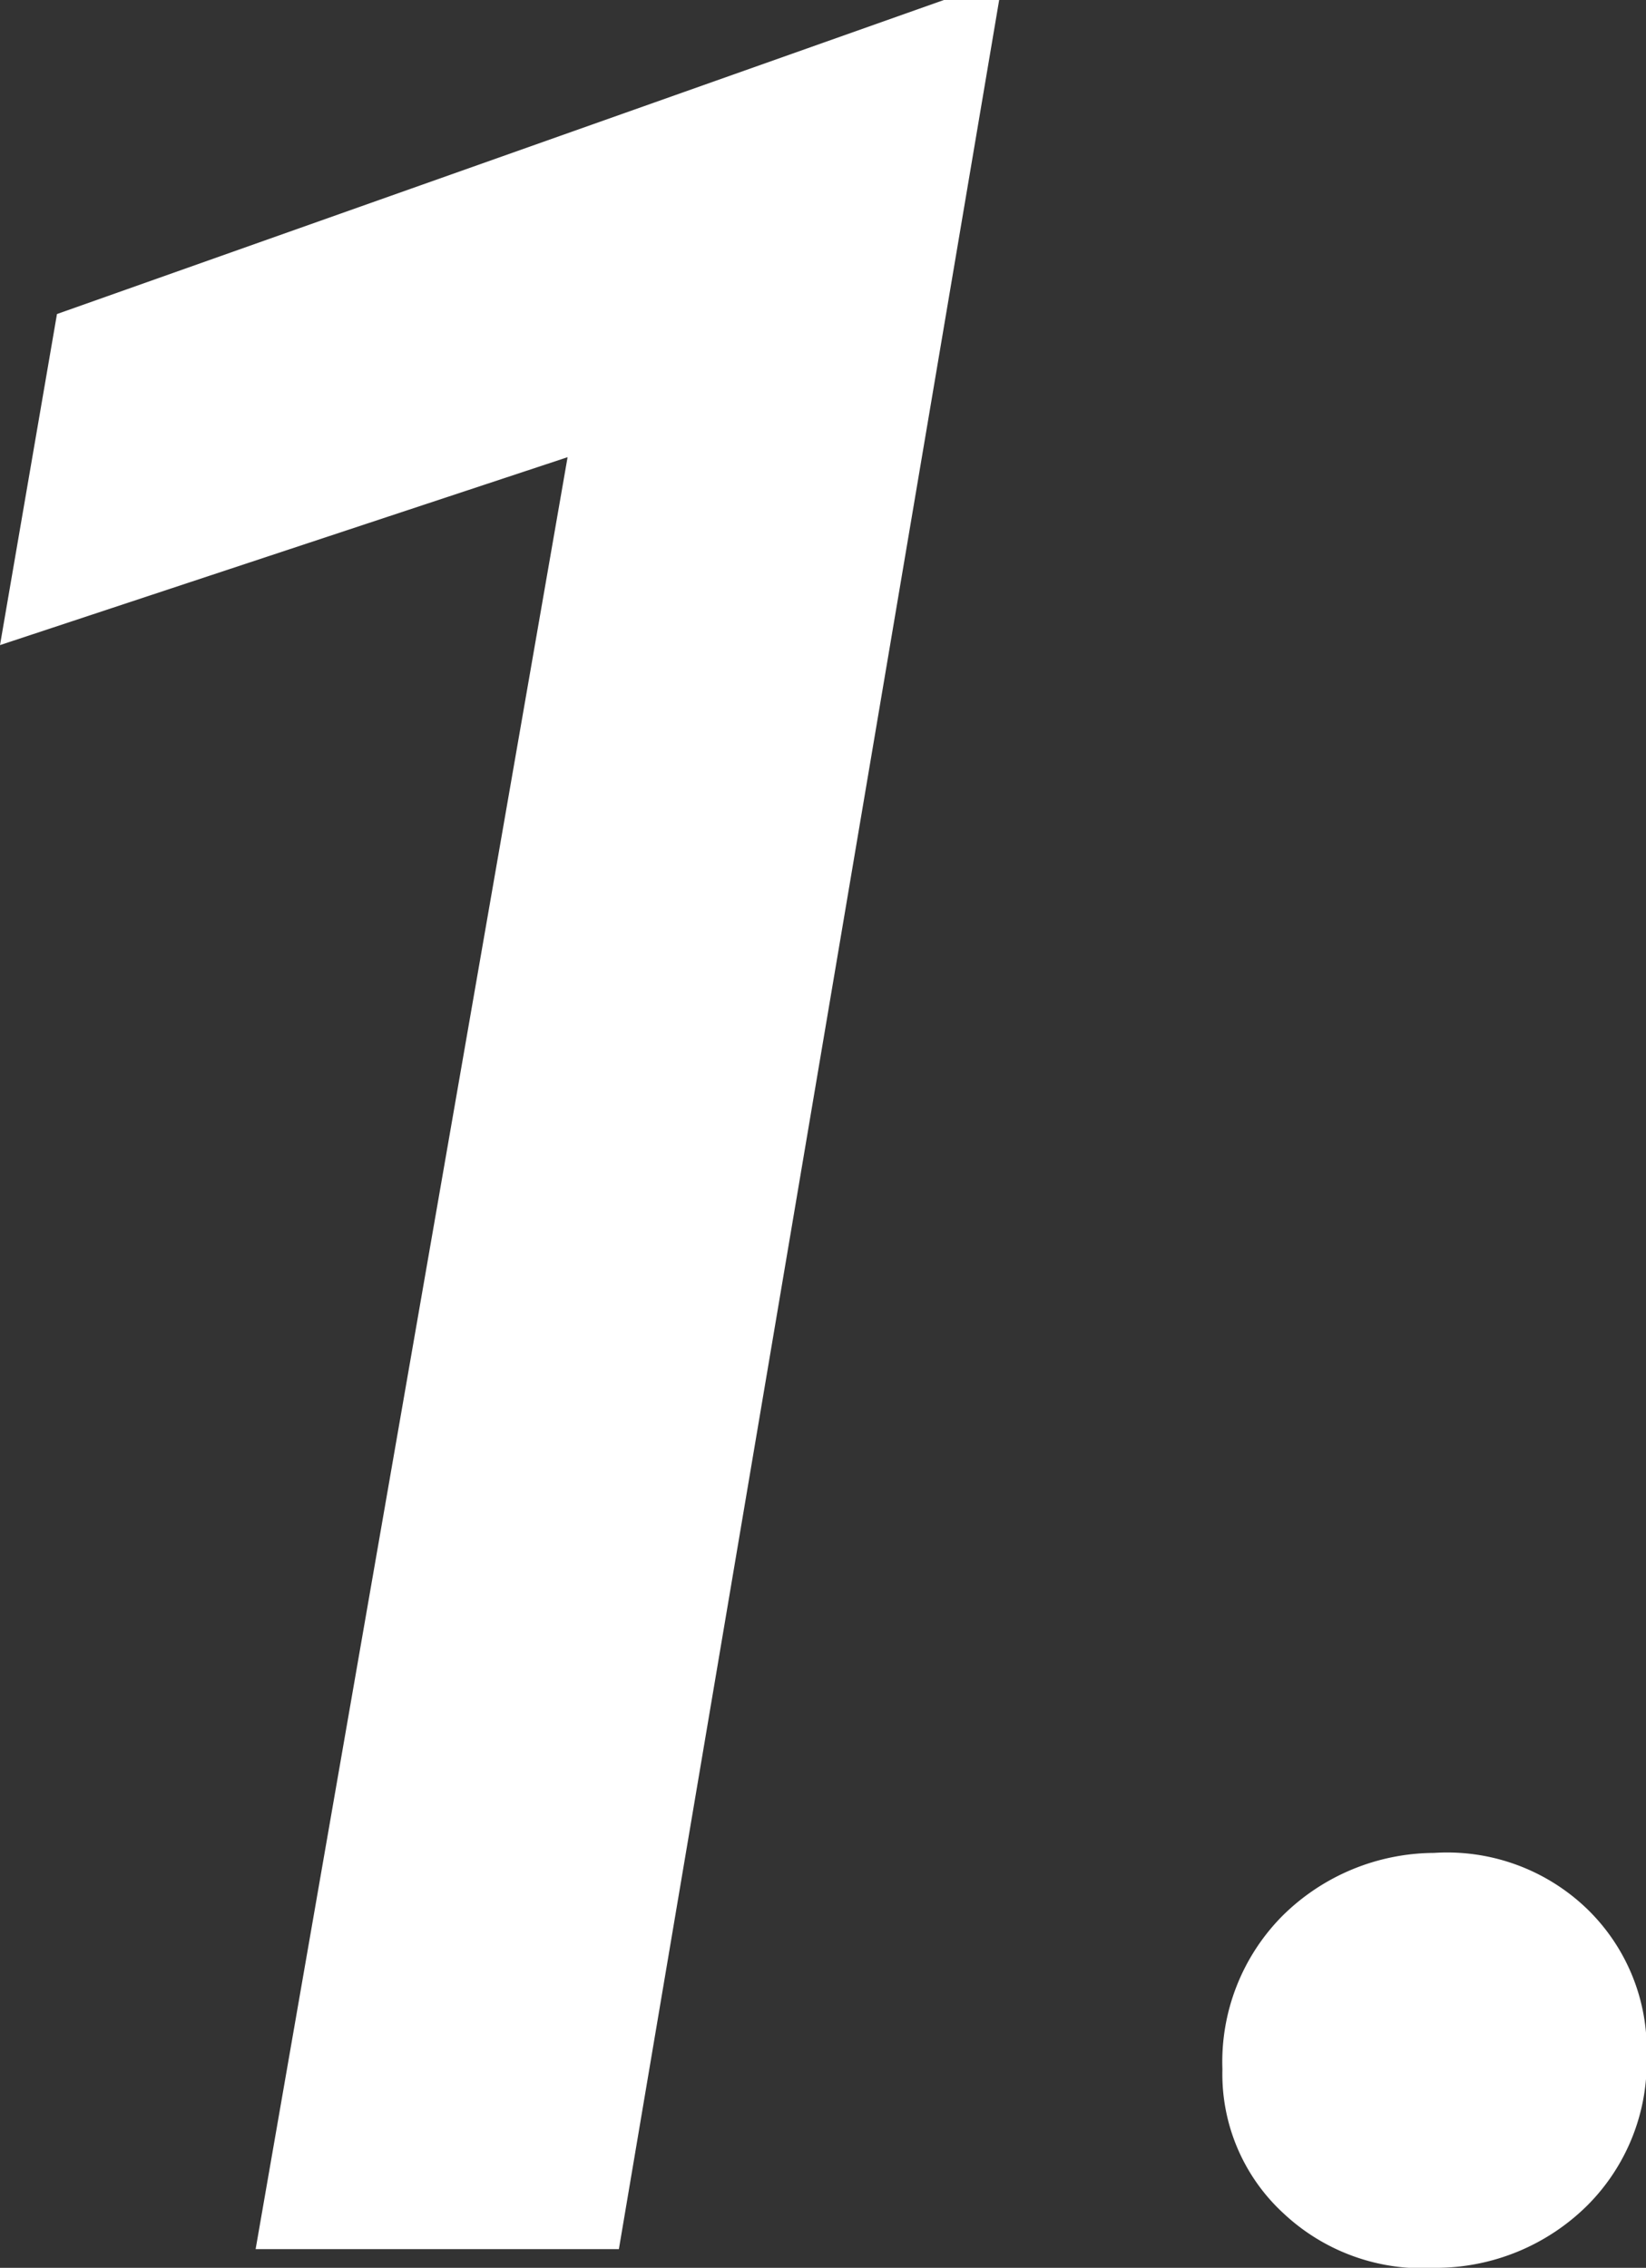
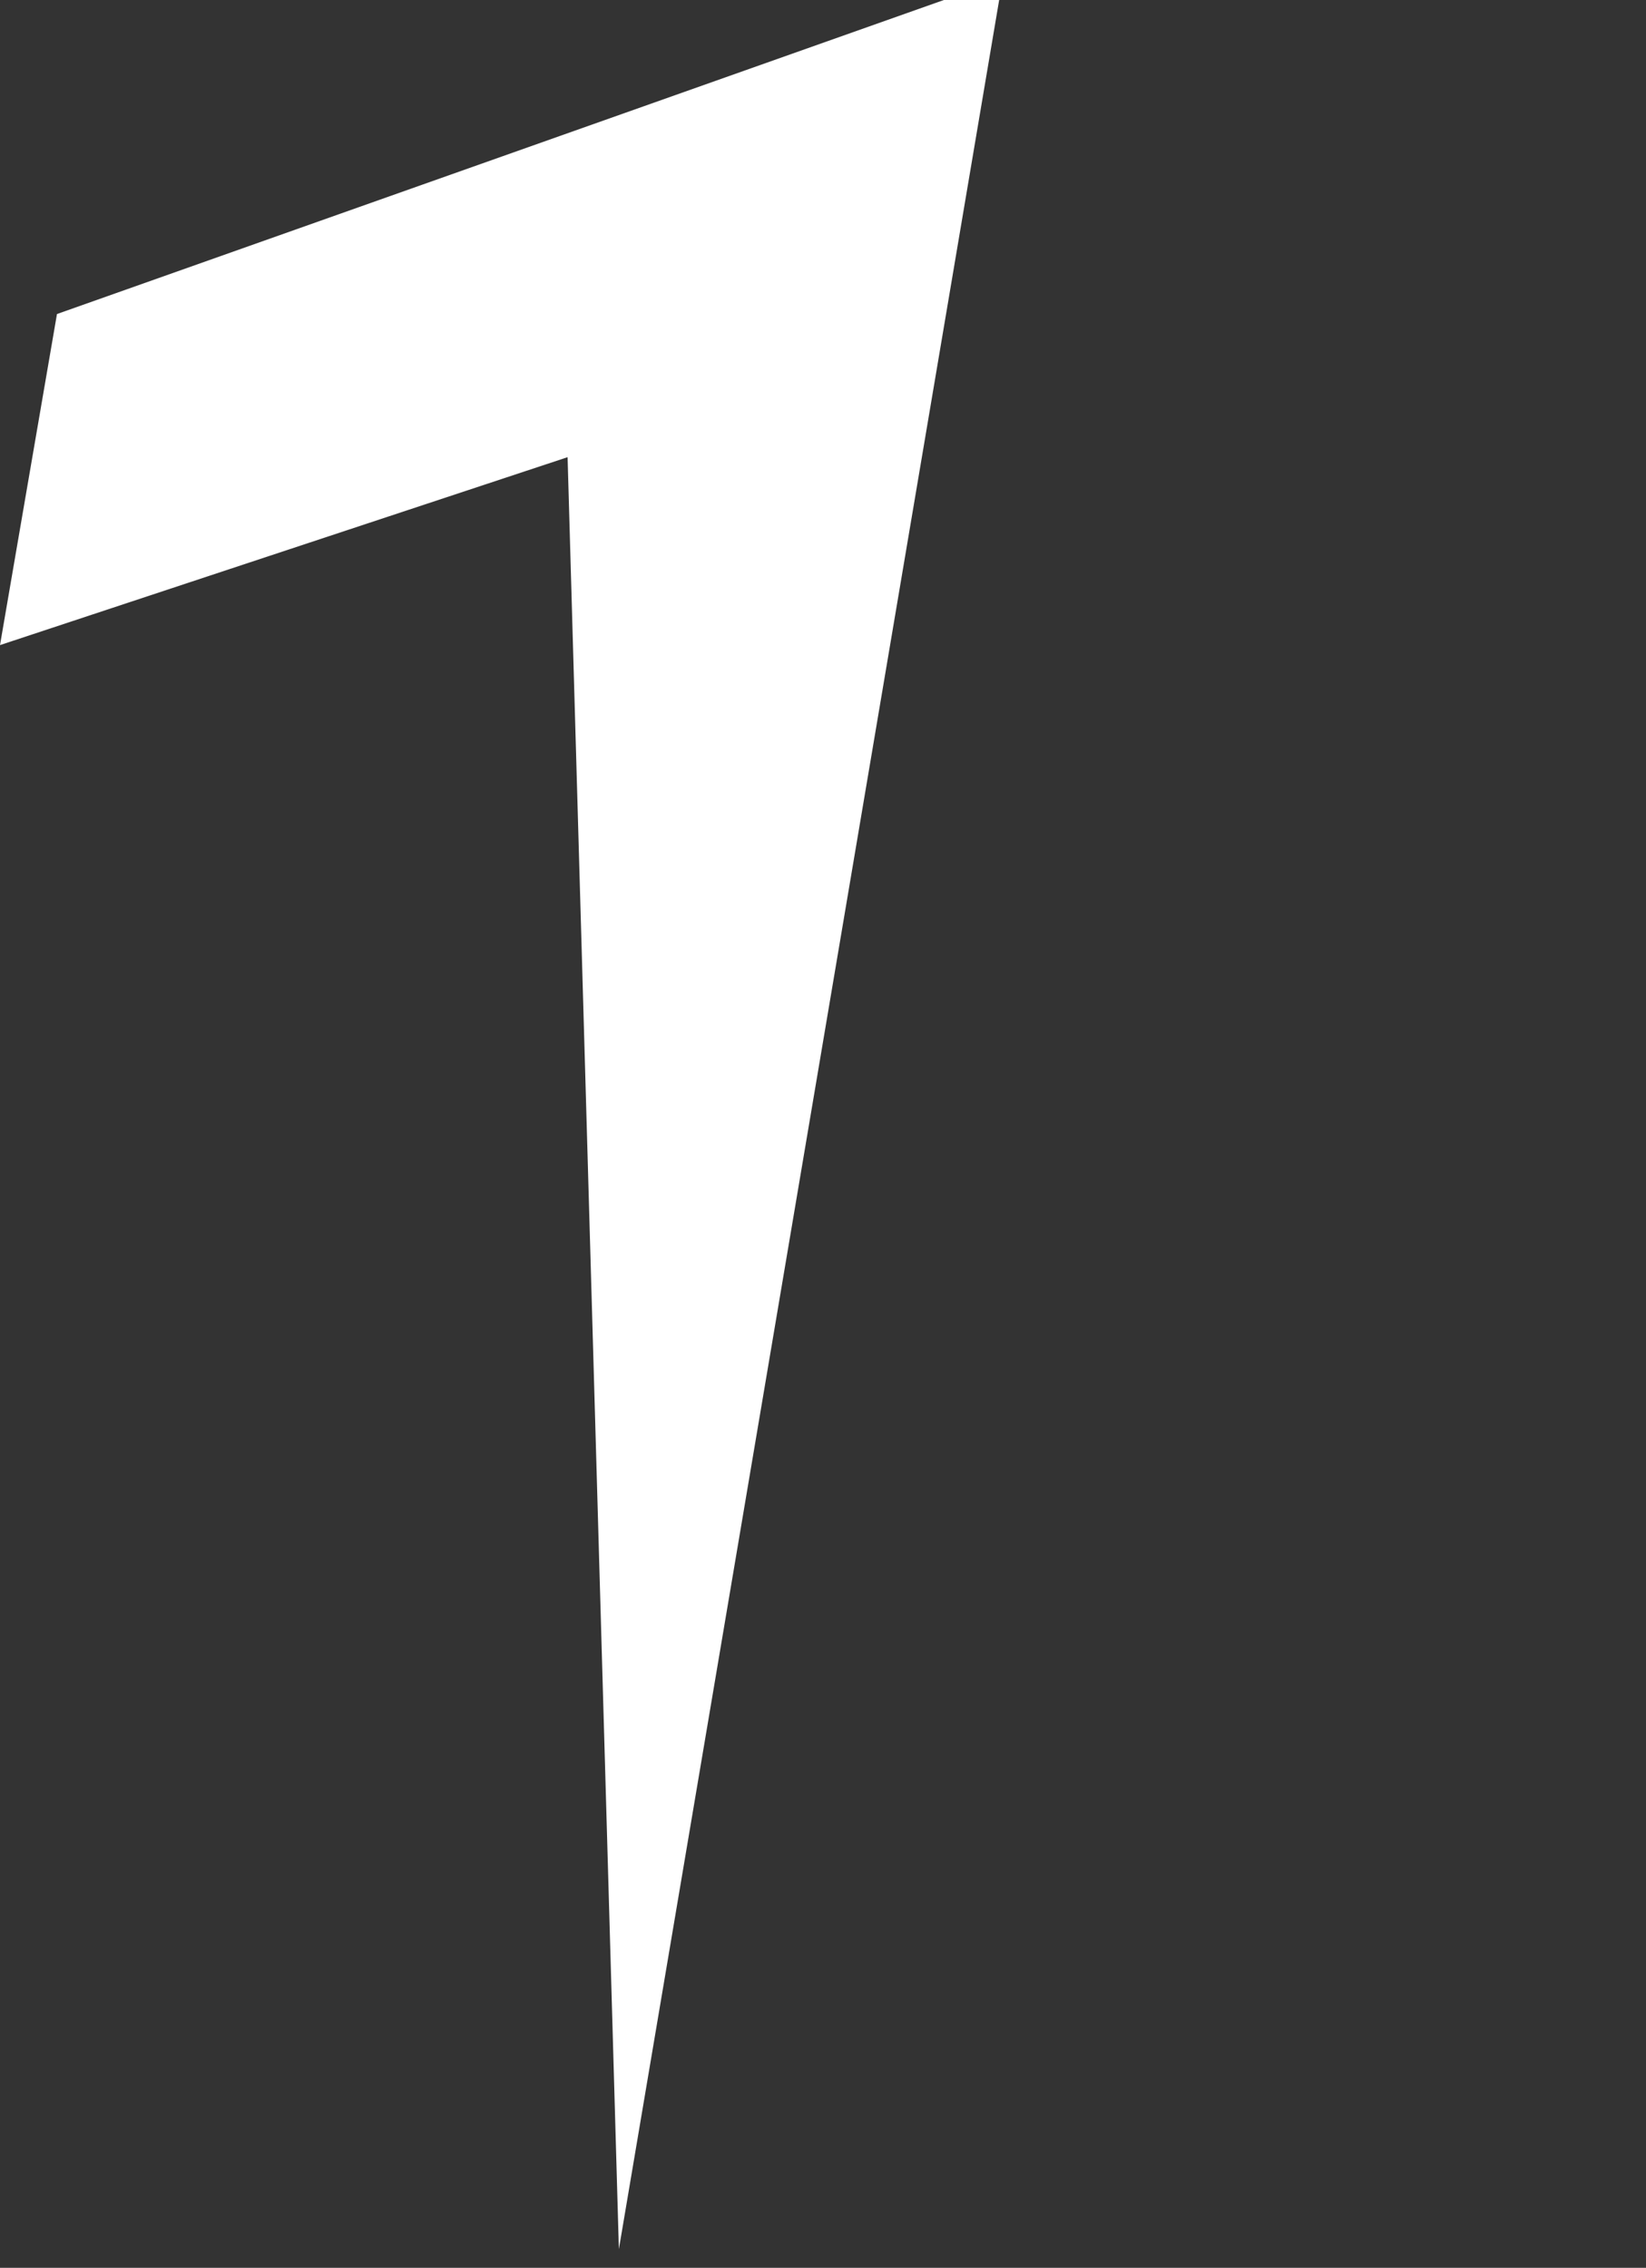
<svg xmlns="http://www.w3.org/2000/svg" viewBox="0 0 78.3 107.89">
  <rect x="0" y="0" width="78.3" height="107.89" fill="#333333" stroke="none" />
  <defs>
    <style>.cls-1{fill:#fff;}</style>
  </defs>
  <g id="レイヤー_2" data-name="レイヤー 2">
    <g id="contents">
-       <path class="cls-1" d="M29.44,107H12.16L27,21.75,0,30.69,2.71,14.94,44.9,0h2.63Z" />
-       <path class="cls-1" d="M58.15,98.44A9.86,9.86,0,0,1,61,91.15a10.31,10.31,0,0,1,7.22-3,9.59,9.59,0,0,1,7.21,2.6,9.32,9.32,0,0,1,2.9,7.07,9.65,9.65,0,0,1-2.79,7.07,10.24,10.24,0,0,1-7.25,3,9.65,9.65,0,0,1-7.21-2.57A9,9,0,0,1,58.15,98.44Z" />
+       <path class="cls-1" d="M29.44,107L27,21.75,0,30.69,2.71,14.94,44.9,0h2.63Z" />
    </g>
  </g>
</svg>